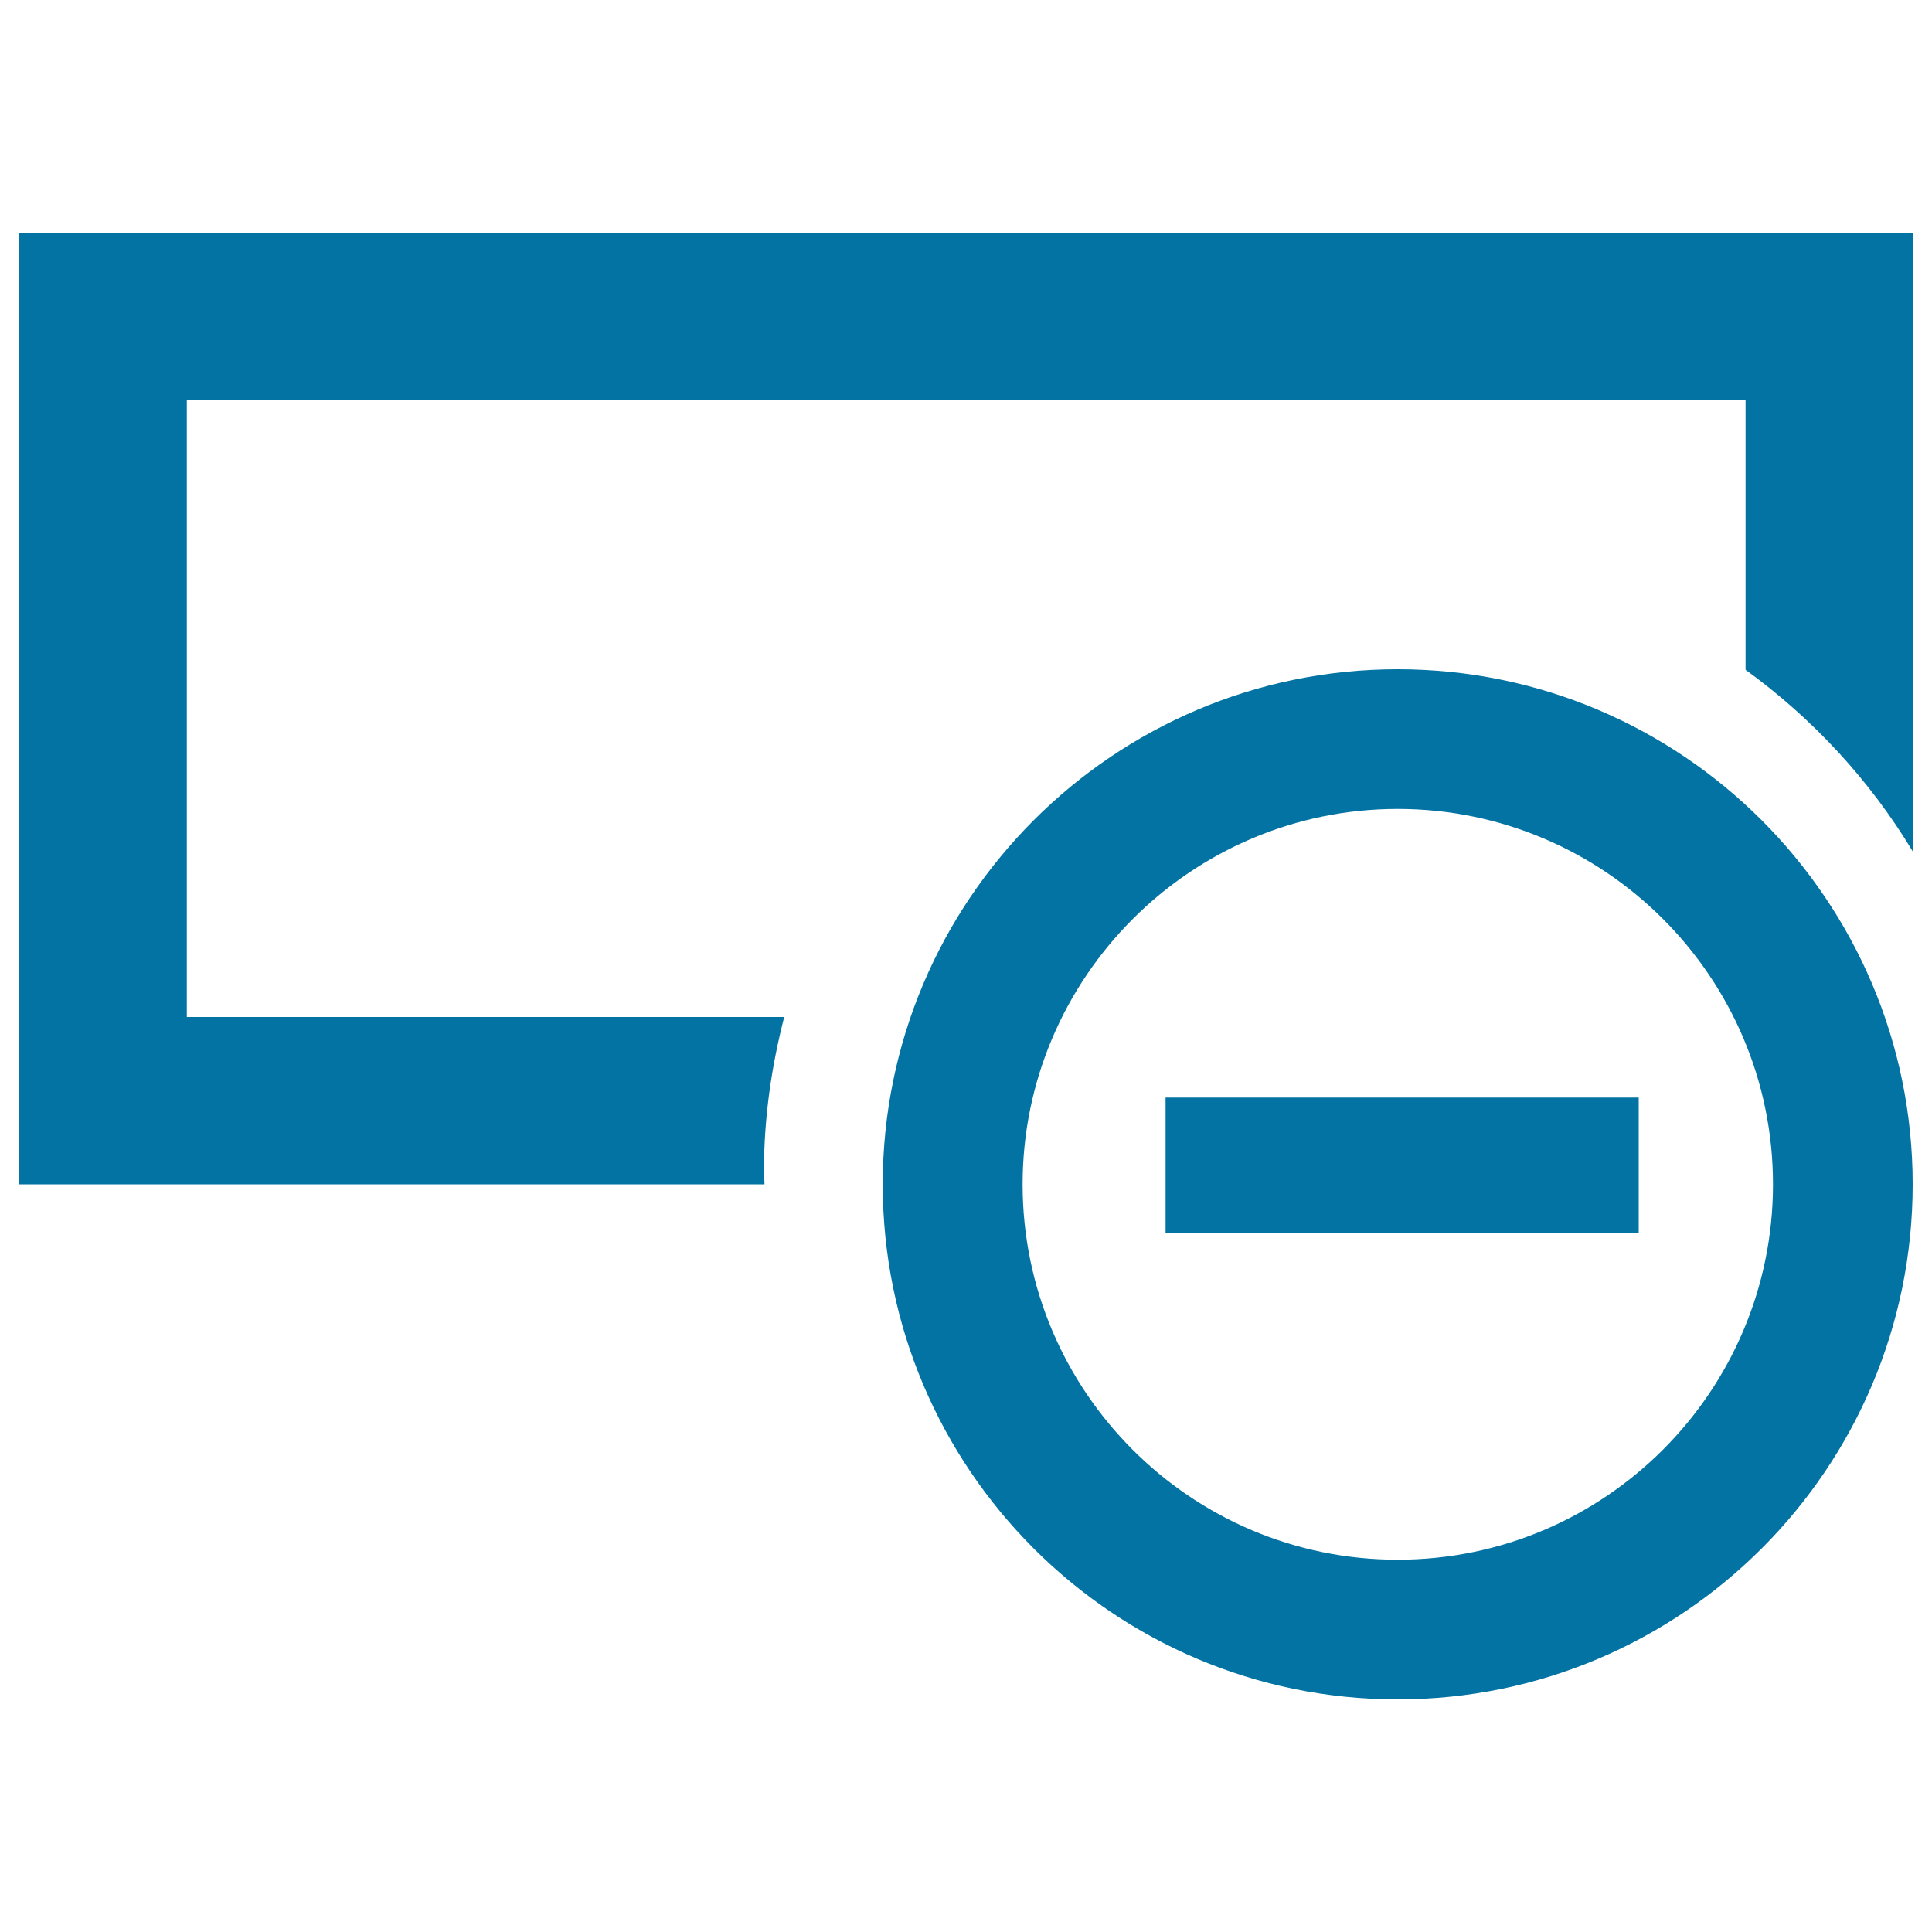
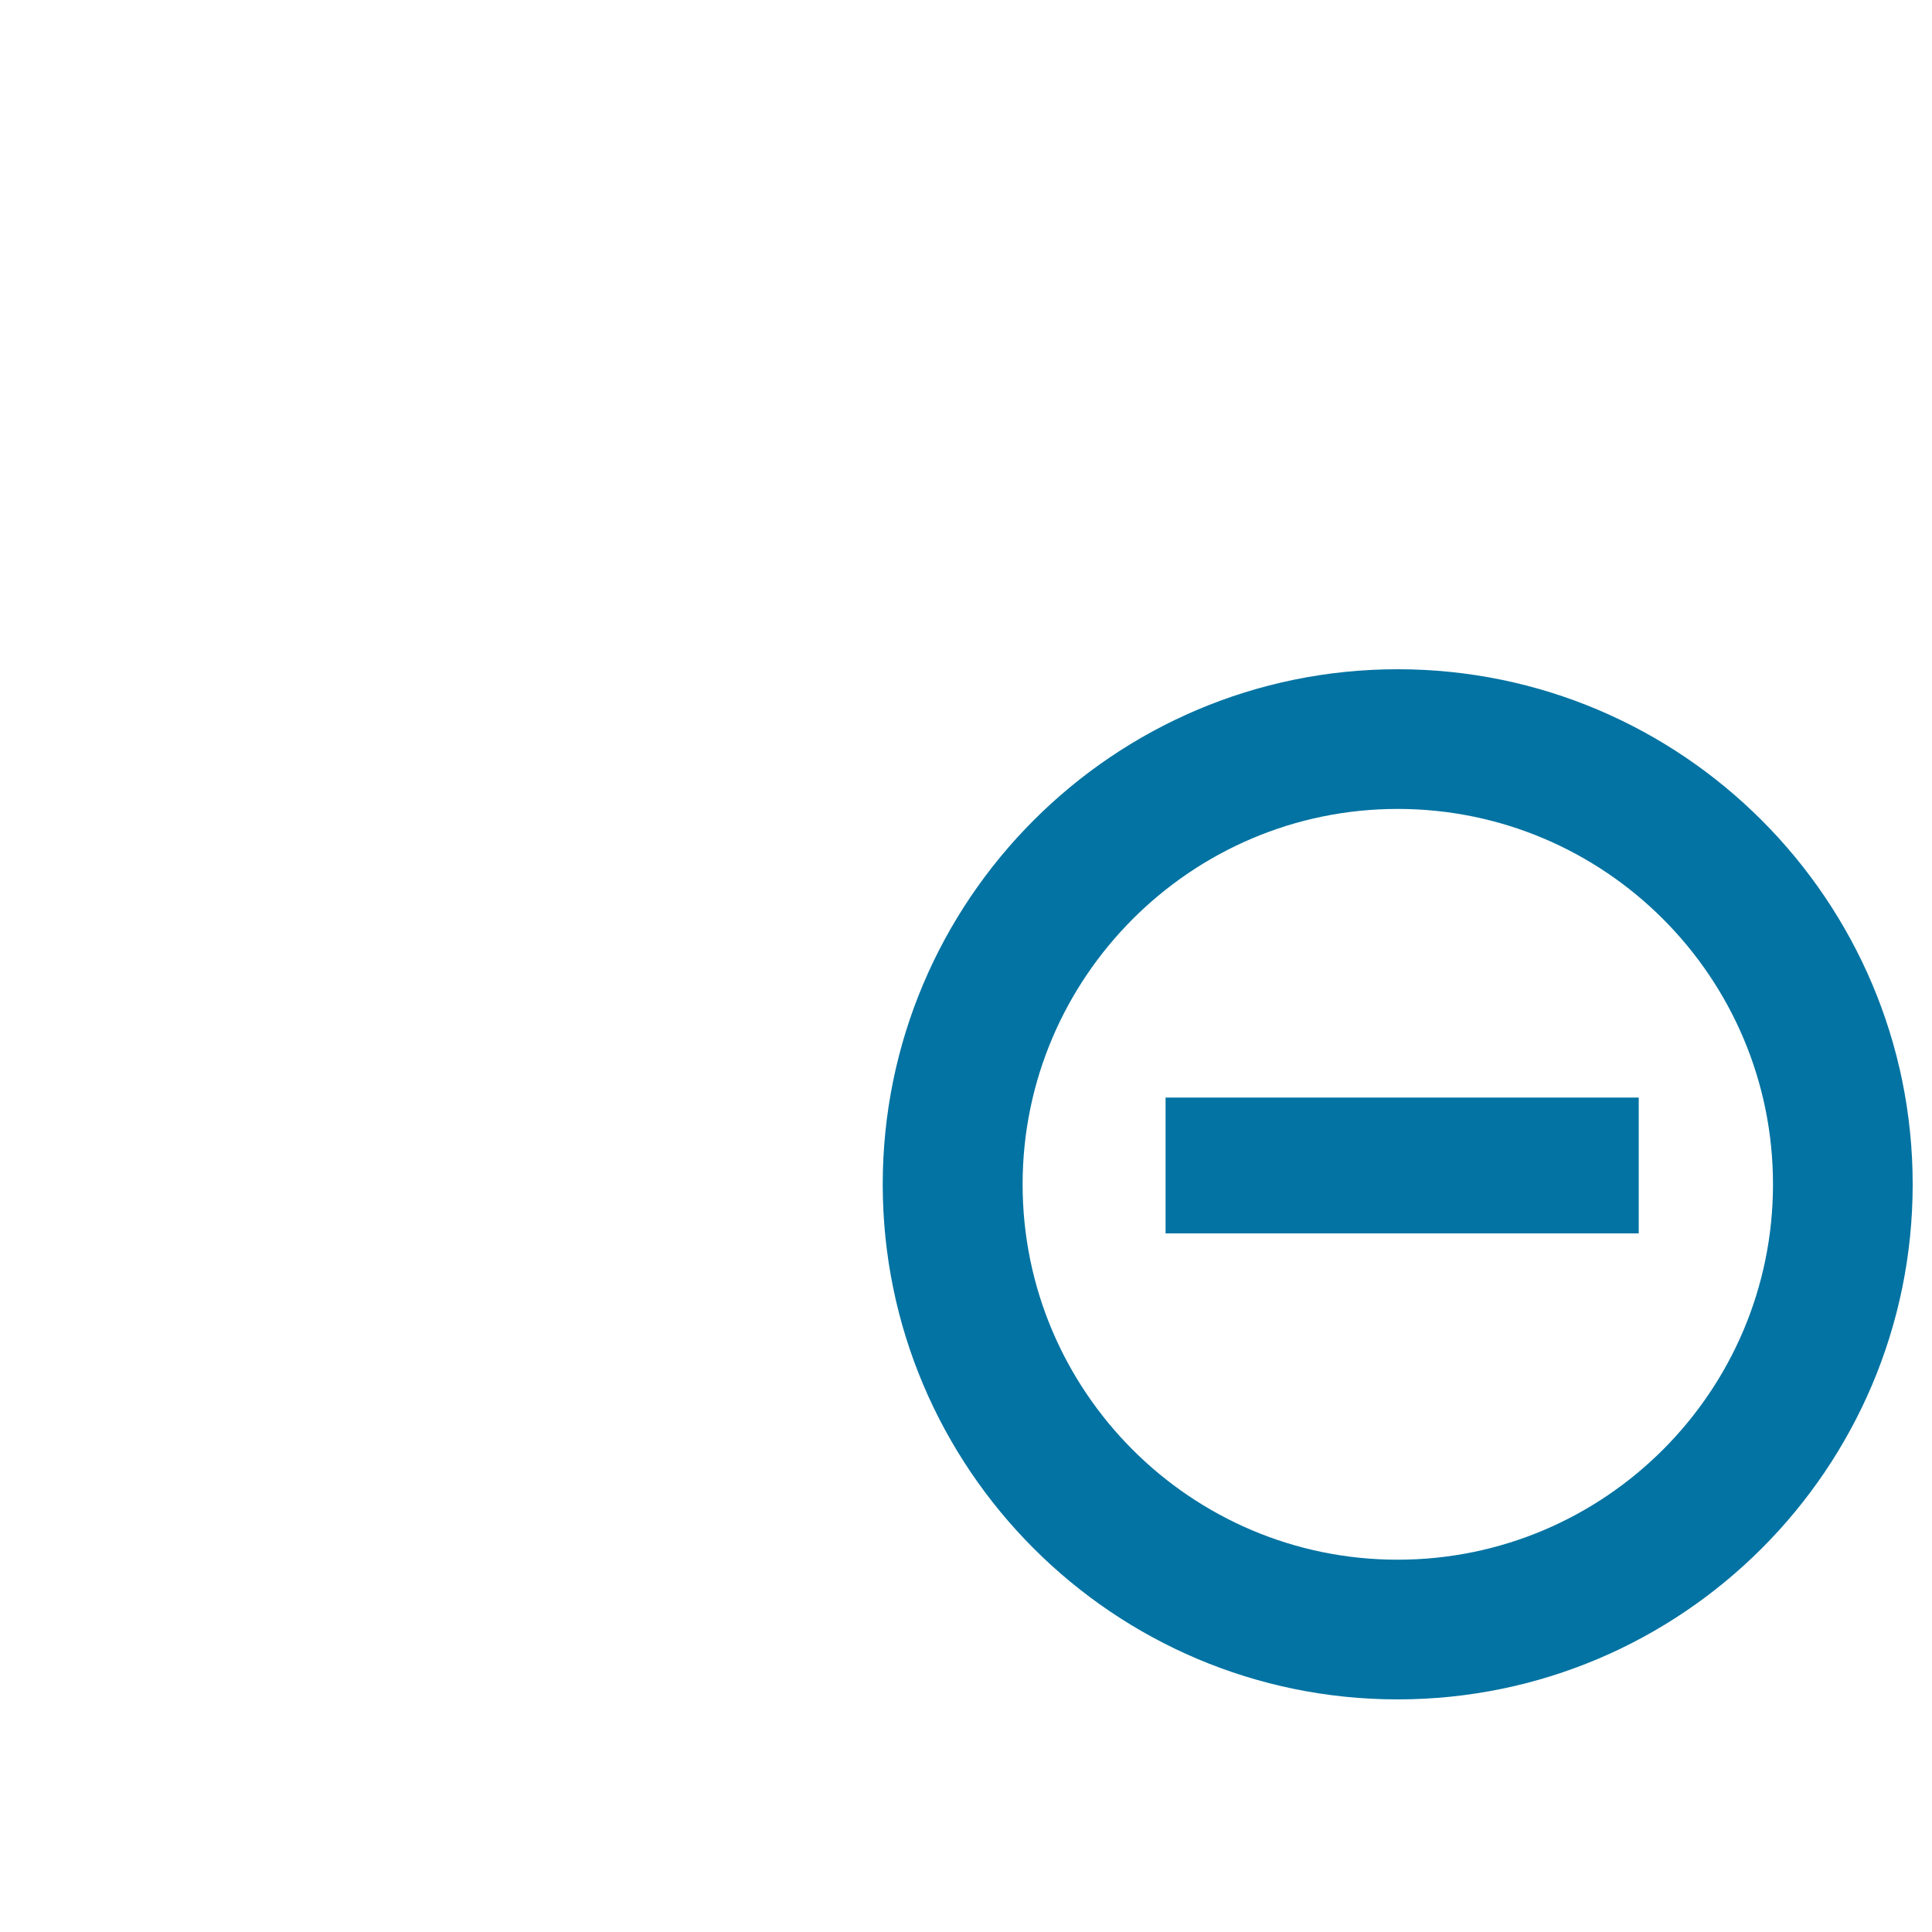
<svg xmlns="http://www.w3.org/2000/svg" viewBox="0 0 1000 1000" style="fill:#0273a2">
  <title>Delete Row SVG icon</title>
  <g>
    <g>
-       <path d="M10,120.4V613h385.7c0-2.2-0.3-4.5-0.3-6.6c0-27.7,3.9-54.4,10.5-80H96.7V207h806.8v139.7c34.8,25.2,64.4,57.2,86.6,94.1V120.4H10z" />
      <path d="M723.4,346.4c-147,0-266.5,119.6-266.5,266.6c0,147.1,119.5,266.6,266.5,266.6C870.5,879.6,990,760.1,990,613C990,466,870.5,346.4,723.4,346.4z M723.4,807.3c-107,0-194.1-87.1-194.1-194.3c0-107,87.2-194.3,194.1-194.3c107.3,0,194.3,87.2,194.3,194.3C917.7,720.2,830.6,807.3,723.4,807.3z" />
      <rect x="603.3" y="568.1" width="244.9" height="70.3" />
    </g>
  </g>
</svg>